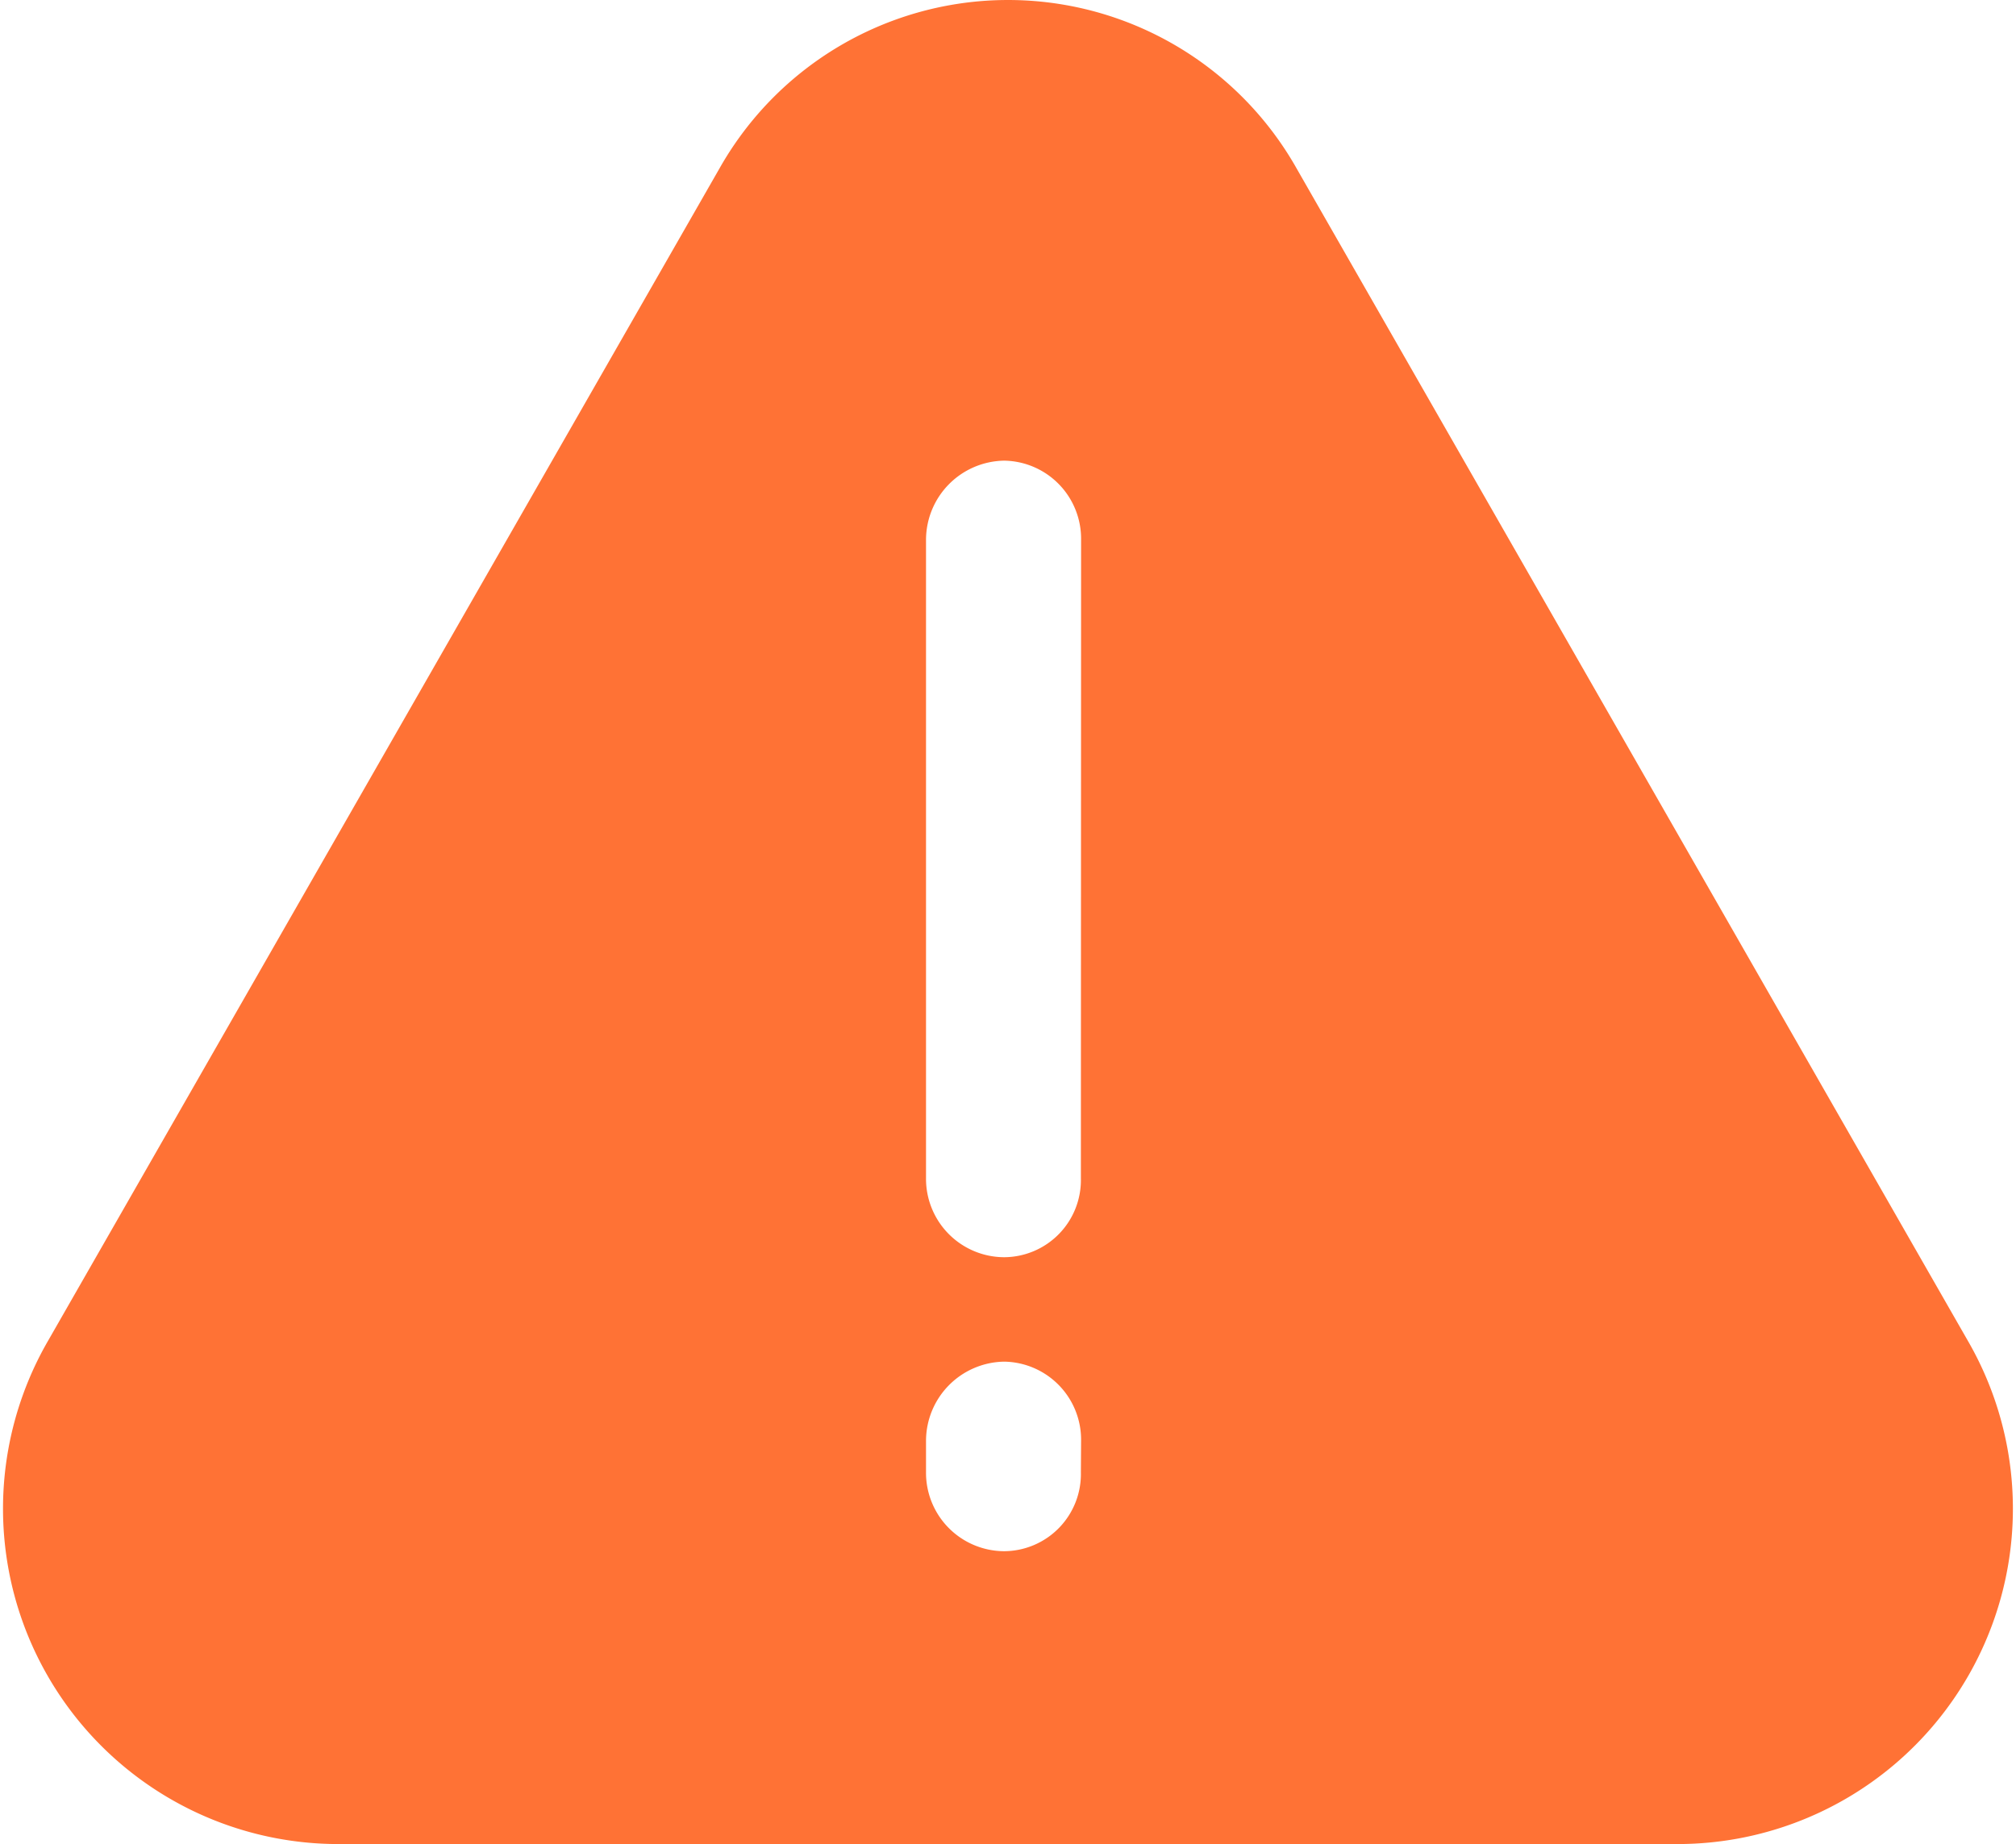
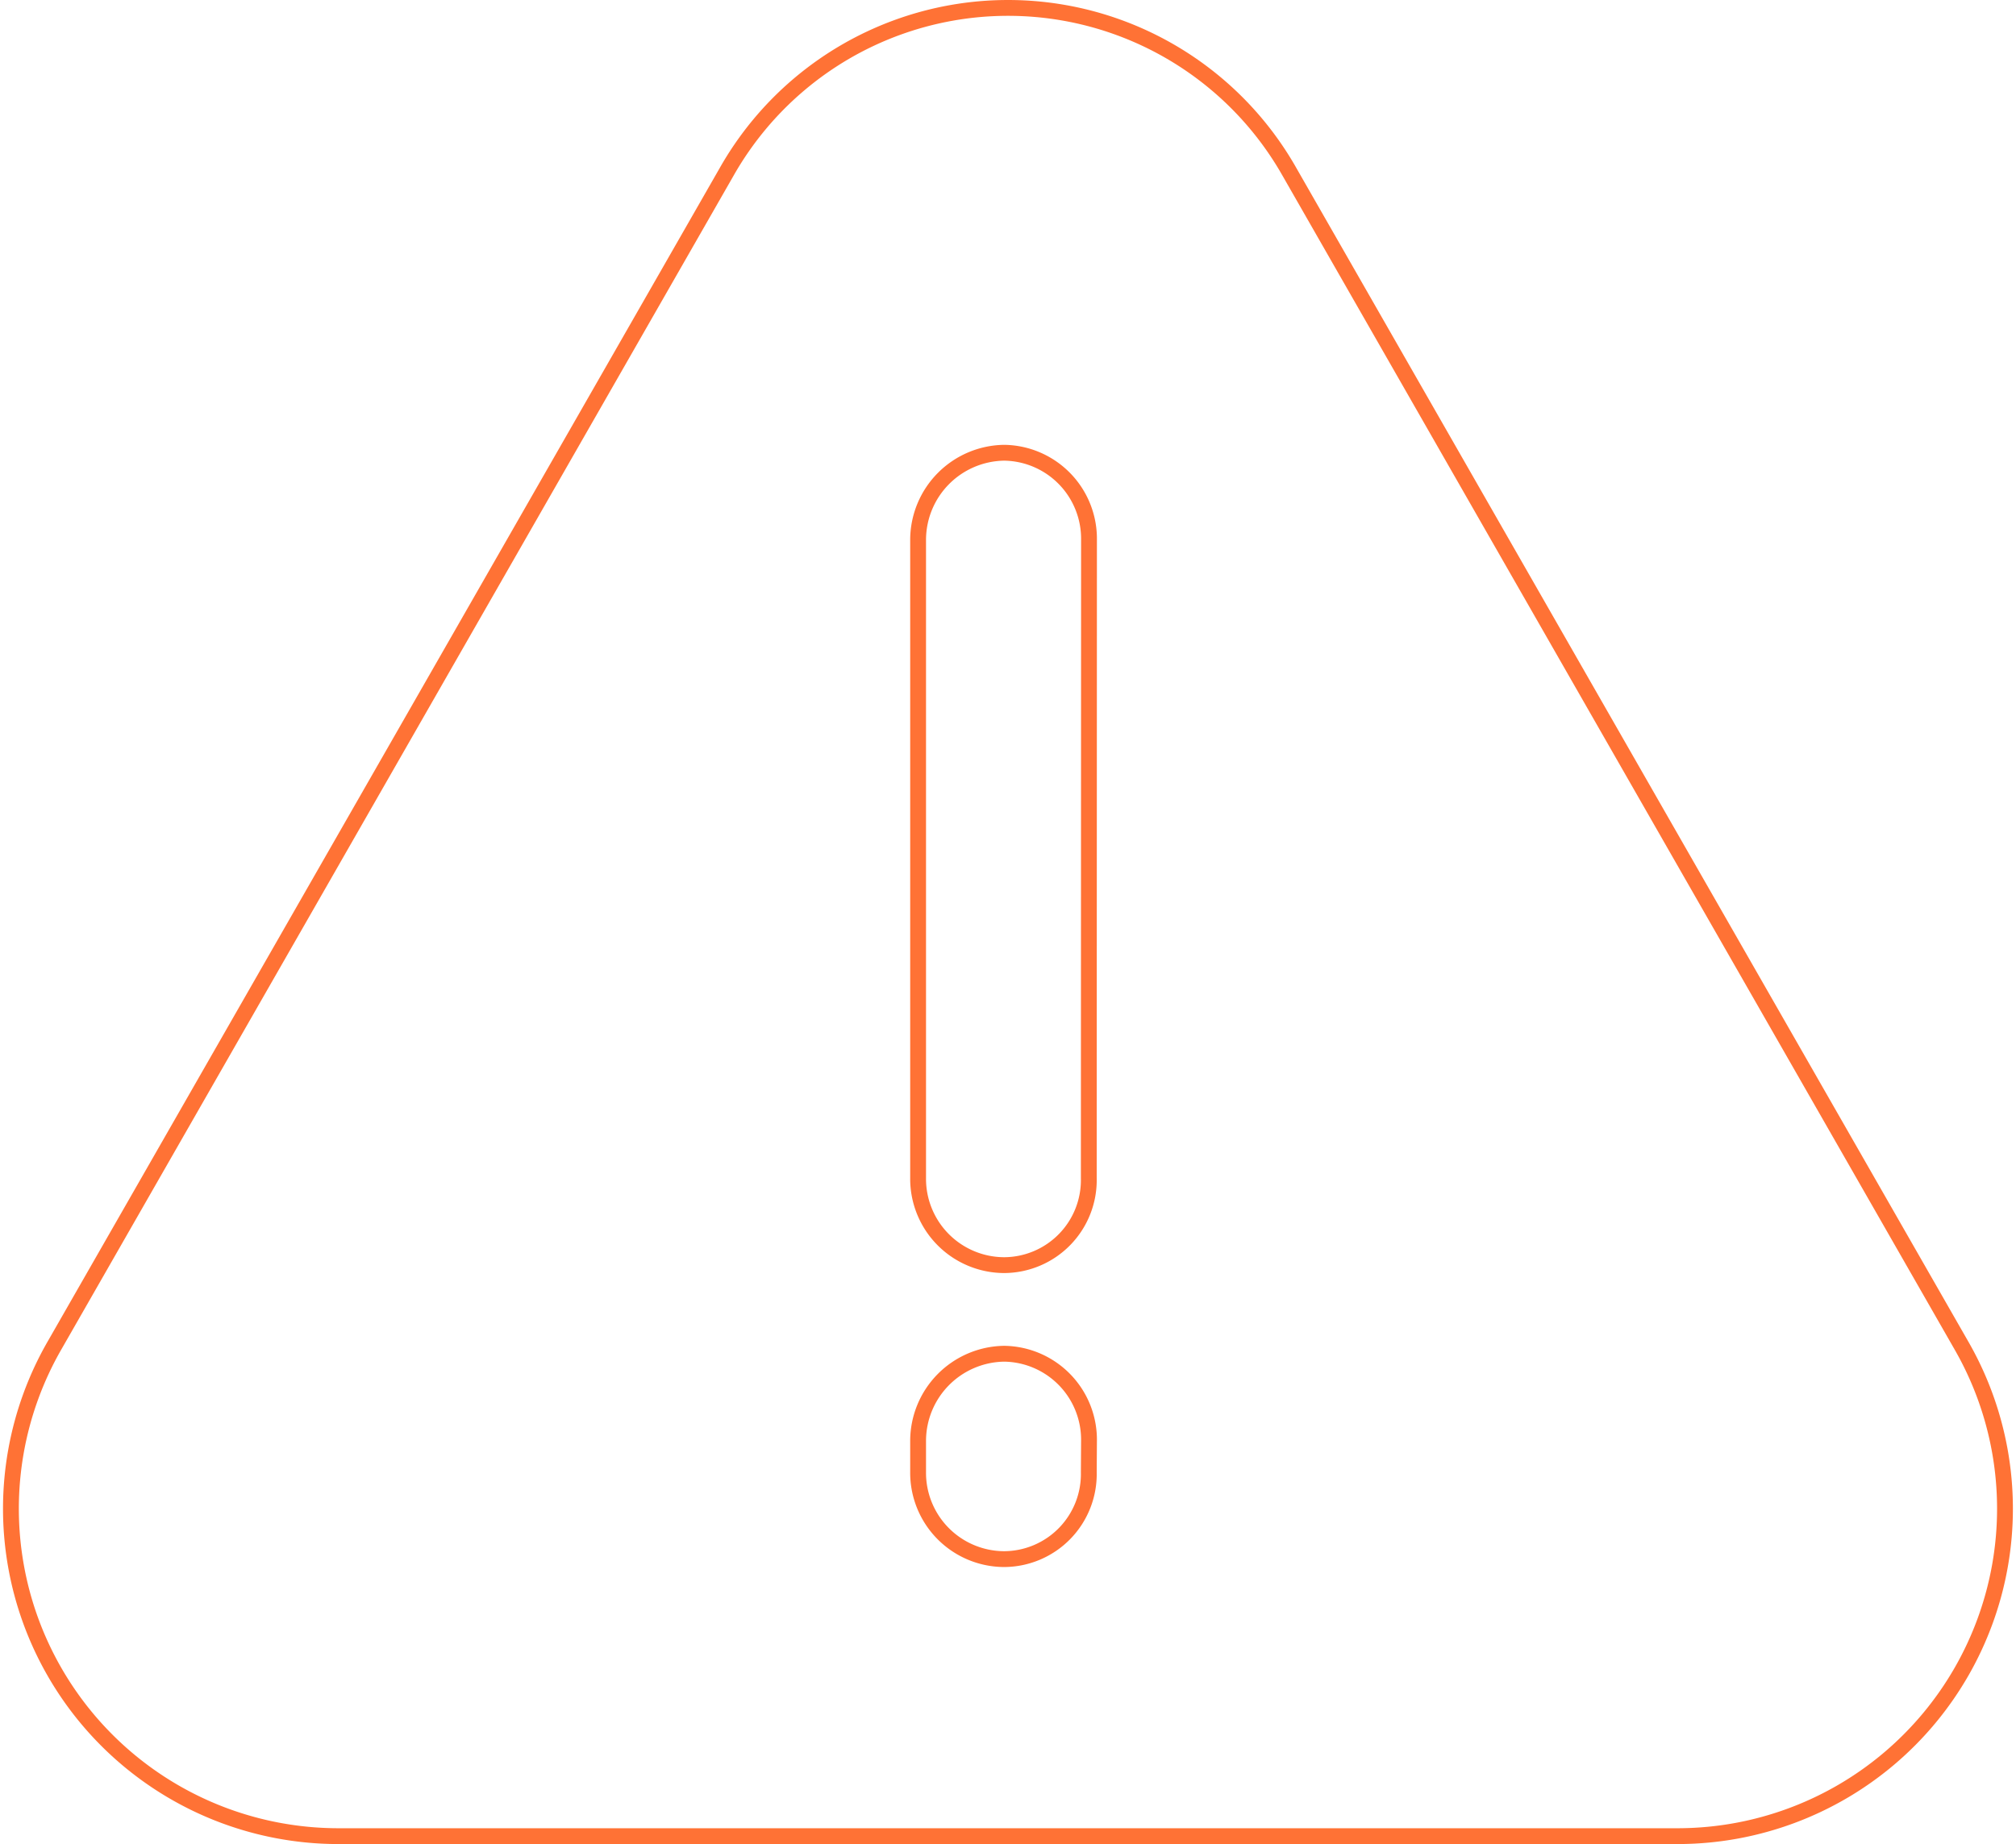
<svg xmlns="http://www.w3.org/2000/svg" width="48.271" height="44.159" viewBox="0 0 48.271 44.159">
  <g id="Caution_Icon" transform="translate(0.26 0.189)">
    <g id="Group_28248" data-name="Group 28248">
      <g id="Group_25334" data-name="Group 25334">
-         <path id="Path_6292" data-name="Path 6292" d="M12.187,13.233a2.036,2.036,0,0,1-2.029,2.082A2.067,2.067,0,0,1,8.1,13.233V-2.059a2.09,2.09,0,0,1,2.063-2.08,2.059,2.059,0,0,1,2.029,2.08Zm0,7.042a2.036,2.036,0,0,1-2.029,2.08A2.067,2.067,0,0,1,8.1,20.275v-.758a2.09,2.09,0,0,1,2.063-2.08,2.059,2.059,0,0,1,2.029,2.08Zm20.886-3.05L16.99-10.868a7.745,7.745,0,0,0-13.473,0L-12.57,17.225A7.842,7.842,0,0,0-5.832,28.989H26.338a7.842,7.842,0,0,0,6.735-11.764" transform="translate(13.623 14.792)" fill="#ff7235" />
-       </g>
+         </g>
      <g id="Group_25335" data-name="Group 25335">
        <path id="Path_6293" data-name="Path 6293" d="M12.187,13.233a2.036,2.036,0,0,1-2.029,2.082A2.067,2.067,0,0,1,8.1,13.233V-2.059a2.09,2.09,0,0,1,2.063-2.08,2.059,2.059,0,0,1,2.029,2.08Zm0,7.042a2.036,2.036,0,0,1-2.029,2.08A2.067,2.067,0,0,1,8.1,20.275v-.758a2.09,2.09,0,0,1,2.063-2.08,2.059,2.059,0,0,1,2.029,2.08Zm20.886-3.05L16.99-10.868a7.745,7.745,0,0,0-13.473,0L-12.57,17.225A7.842,7.842,0,0,0-5.832,28.989H26.338a7.842,7.842,0,0,0,6.735-11.764" transform="translate(13.623 14.792)" fill="none" stroke="#ff7235" stroke-miterlimit="10" stroke-width="0.379" />
      </g>
    </g>
  </g>
</svg>